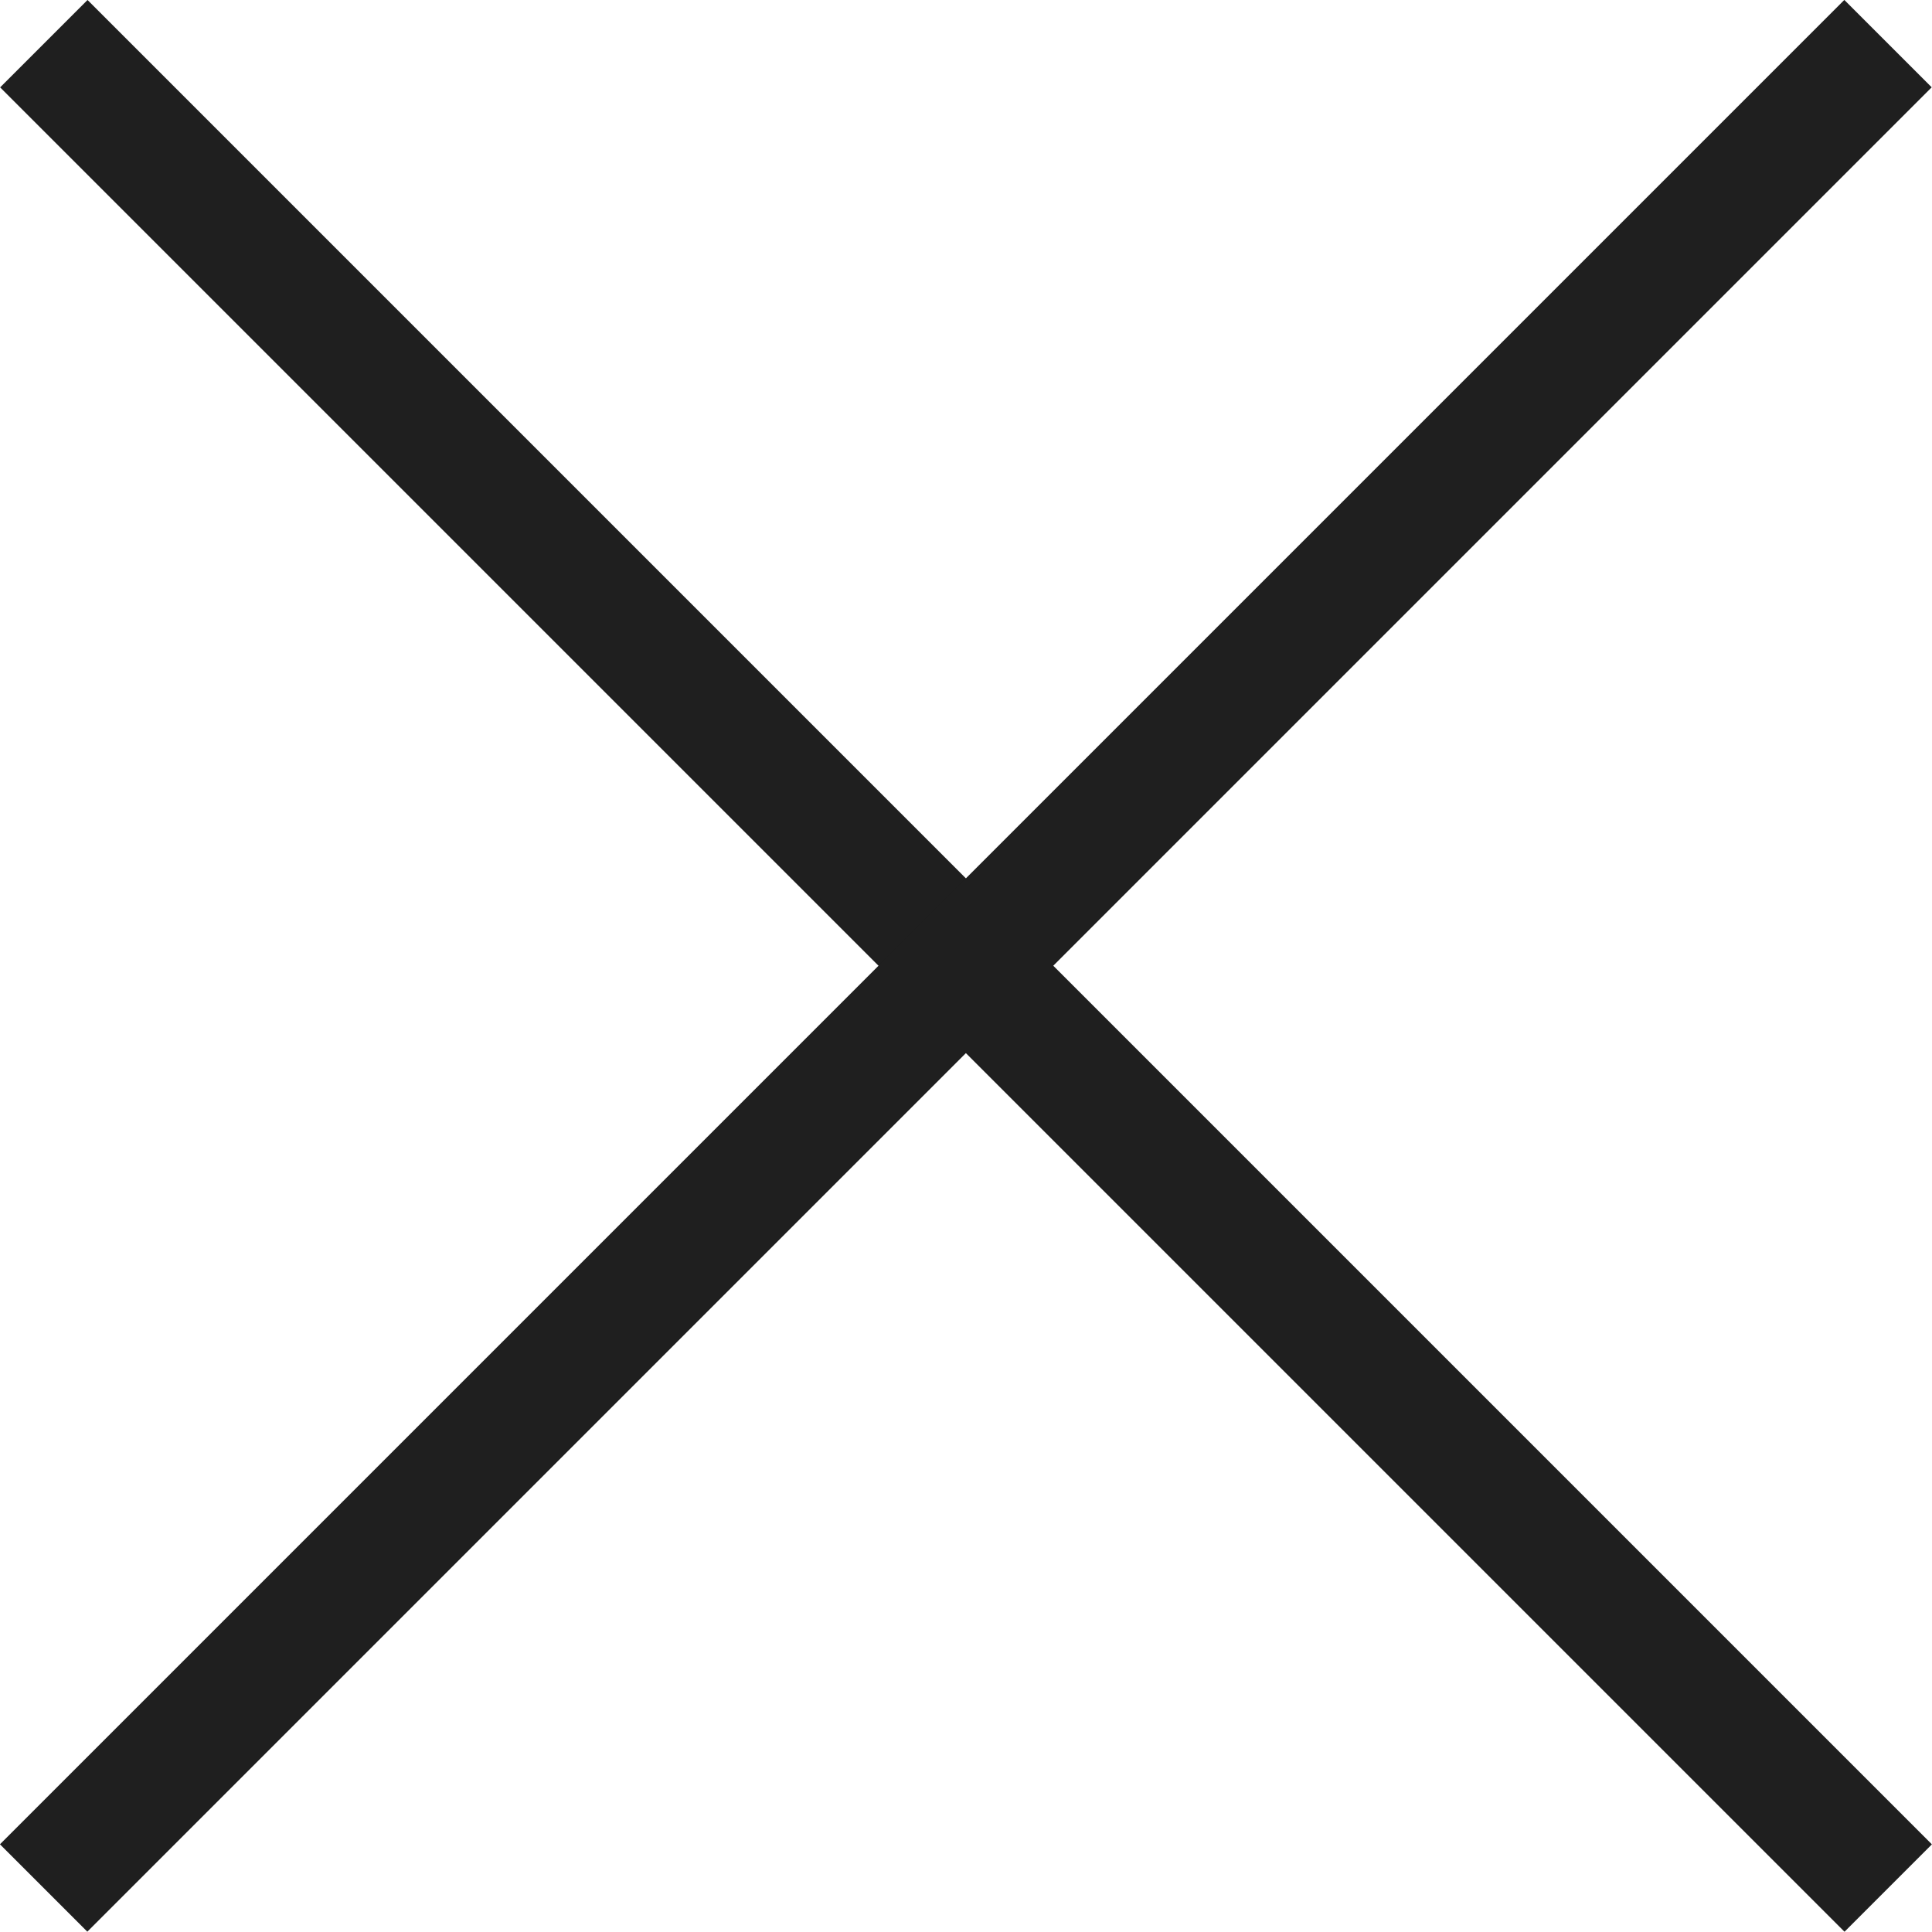
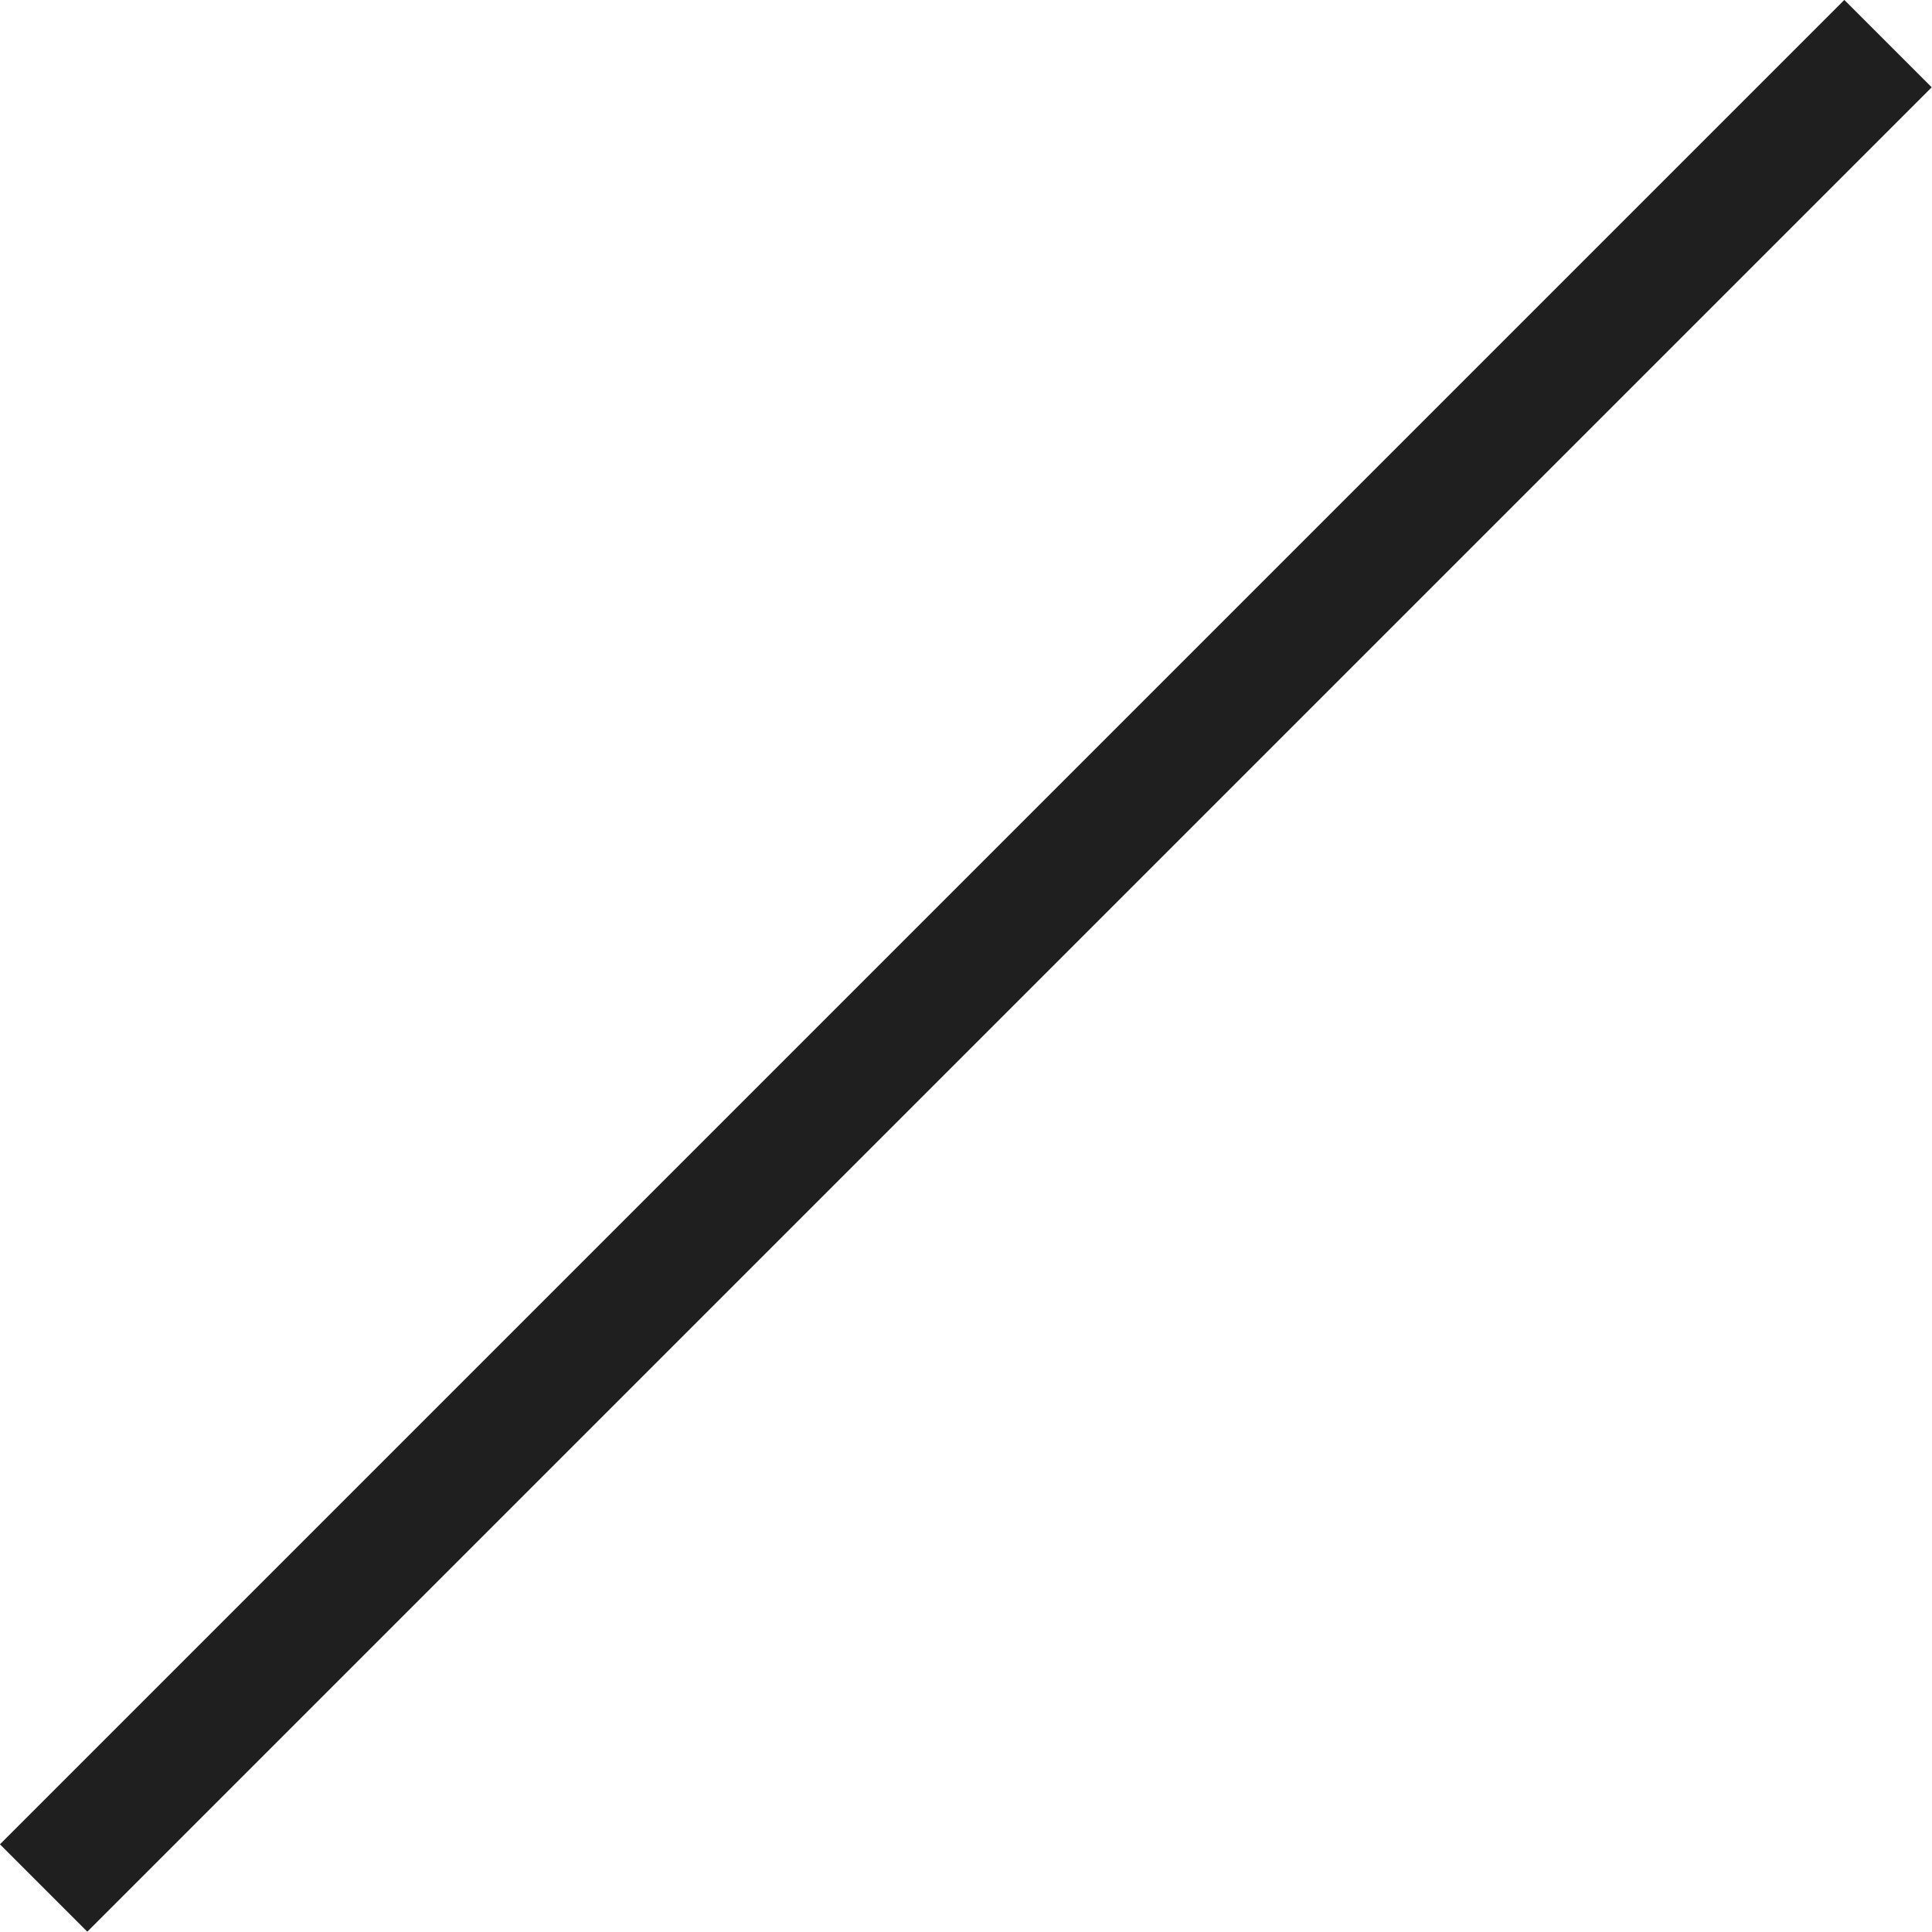
<svg xmlns="http://www.w3.org/2000/svg" width="15.634" height="15.633" viewBox="0 0 15.634 15.633">
  <g id="Group_4108" data-name="Group 4108" transform="translate(-1107.788 -10203.259)">
-     <path id="Path_2495" data-name="Path 2495" d="M-16321.573,10328.5h21.107" transform="translate(19952.59 14441.355) rotate(45)" fill="none" stroke="#1f1f1f" stroke-width="1" />
    <path id="Path_2496" data-name="Path 2496" d="M0,0H21.107" transform="translate(1123.066 10203.612) rotate(135)" fill="none" stroke="#1f1f1f" stroke-width="1" />
  </g>
</svg>